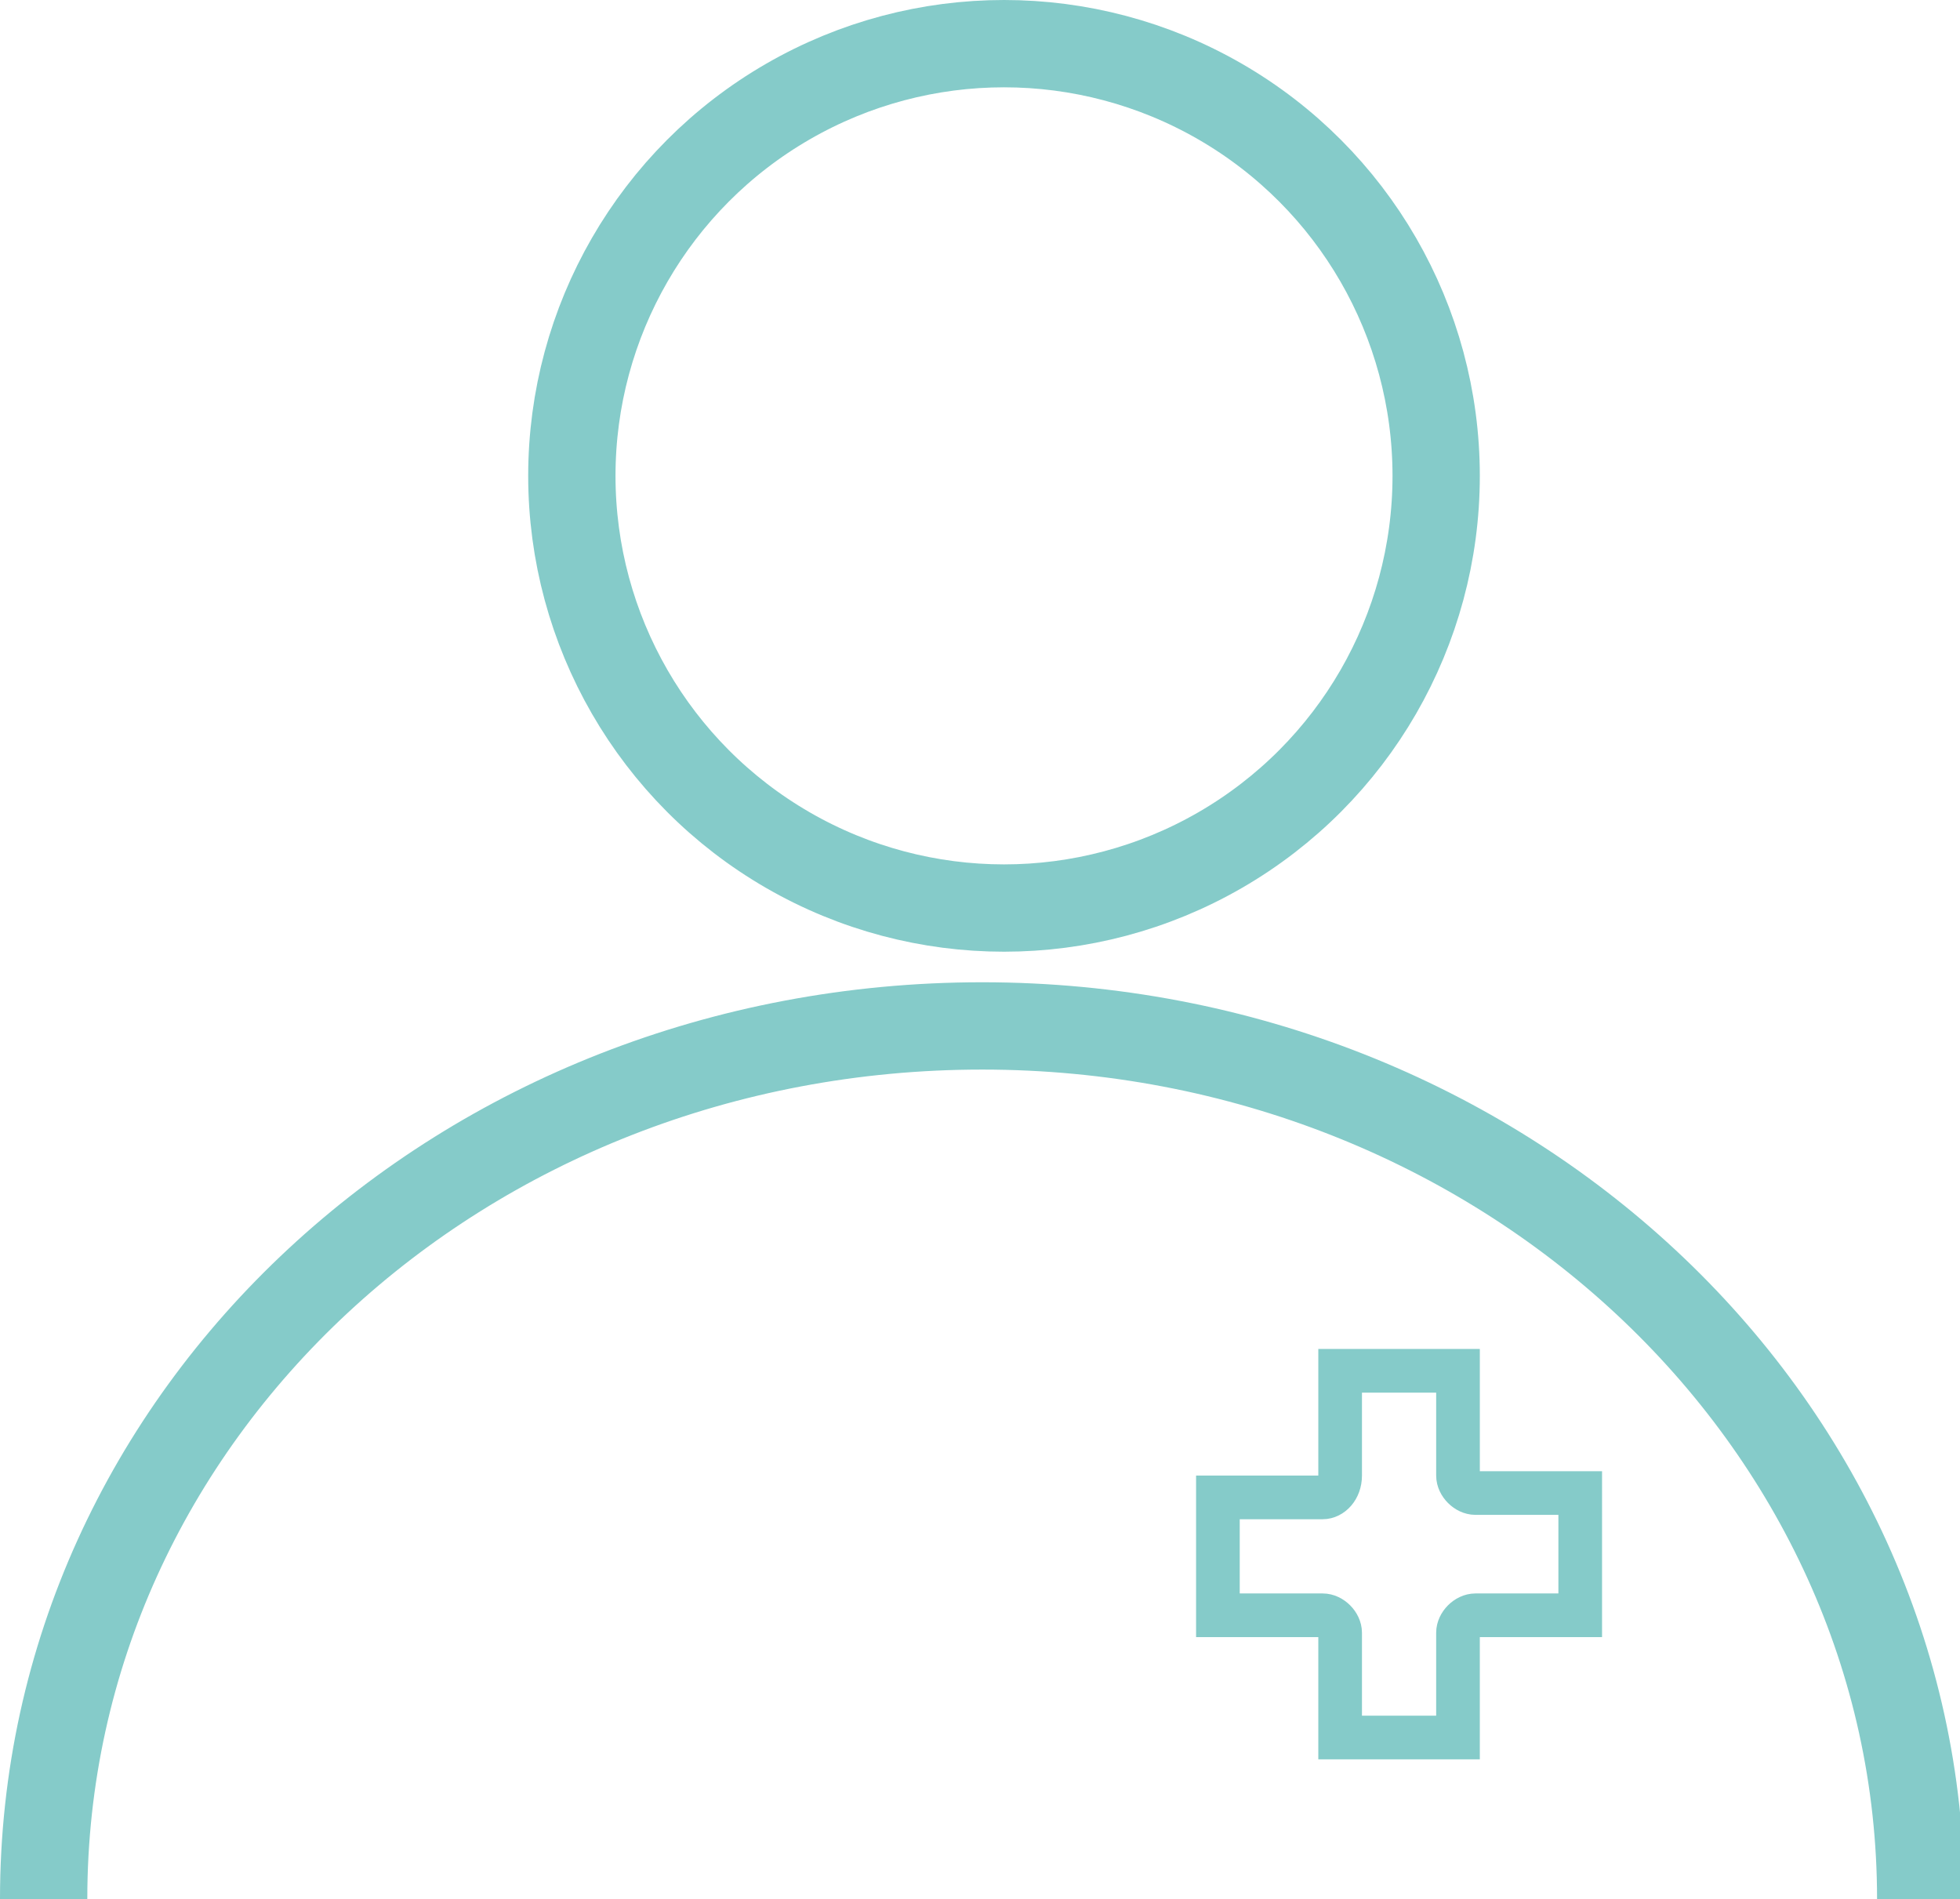
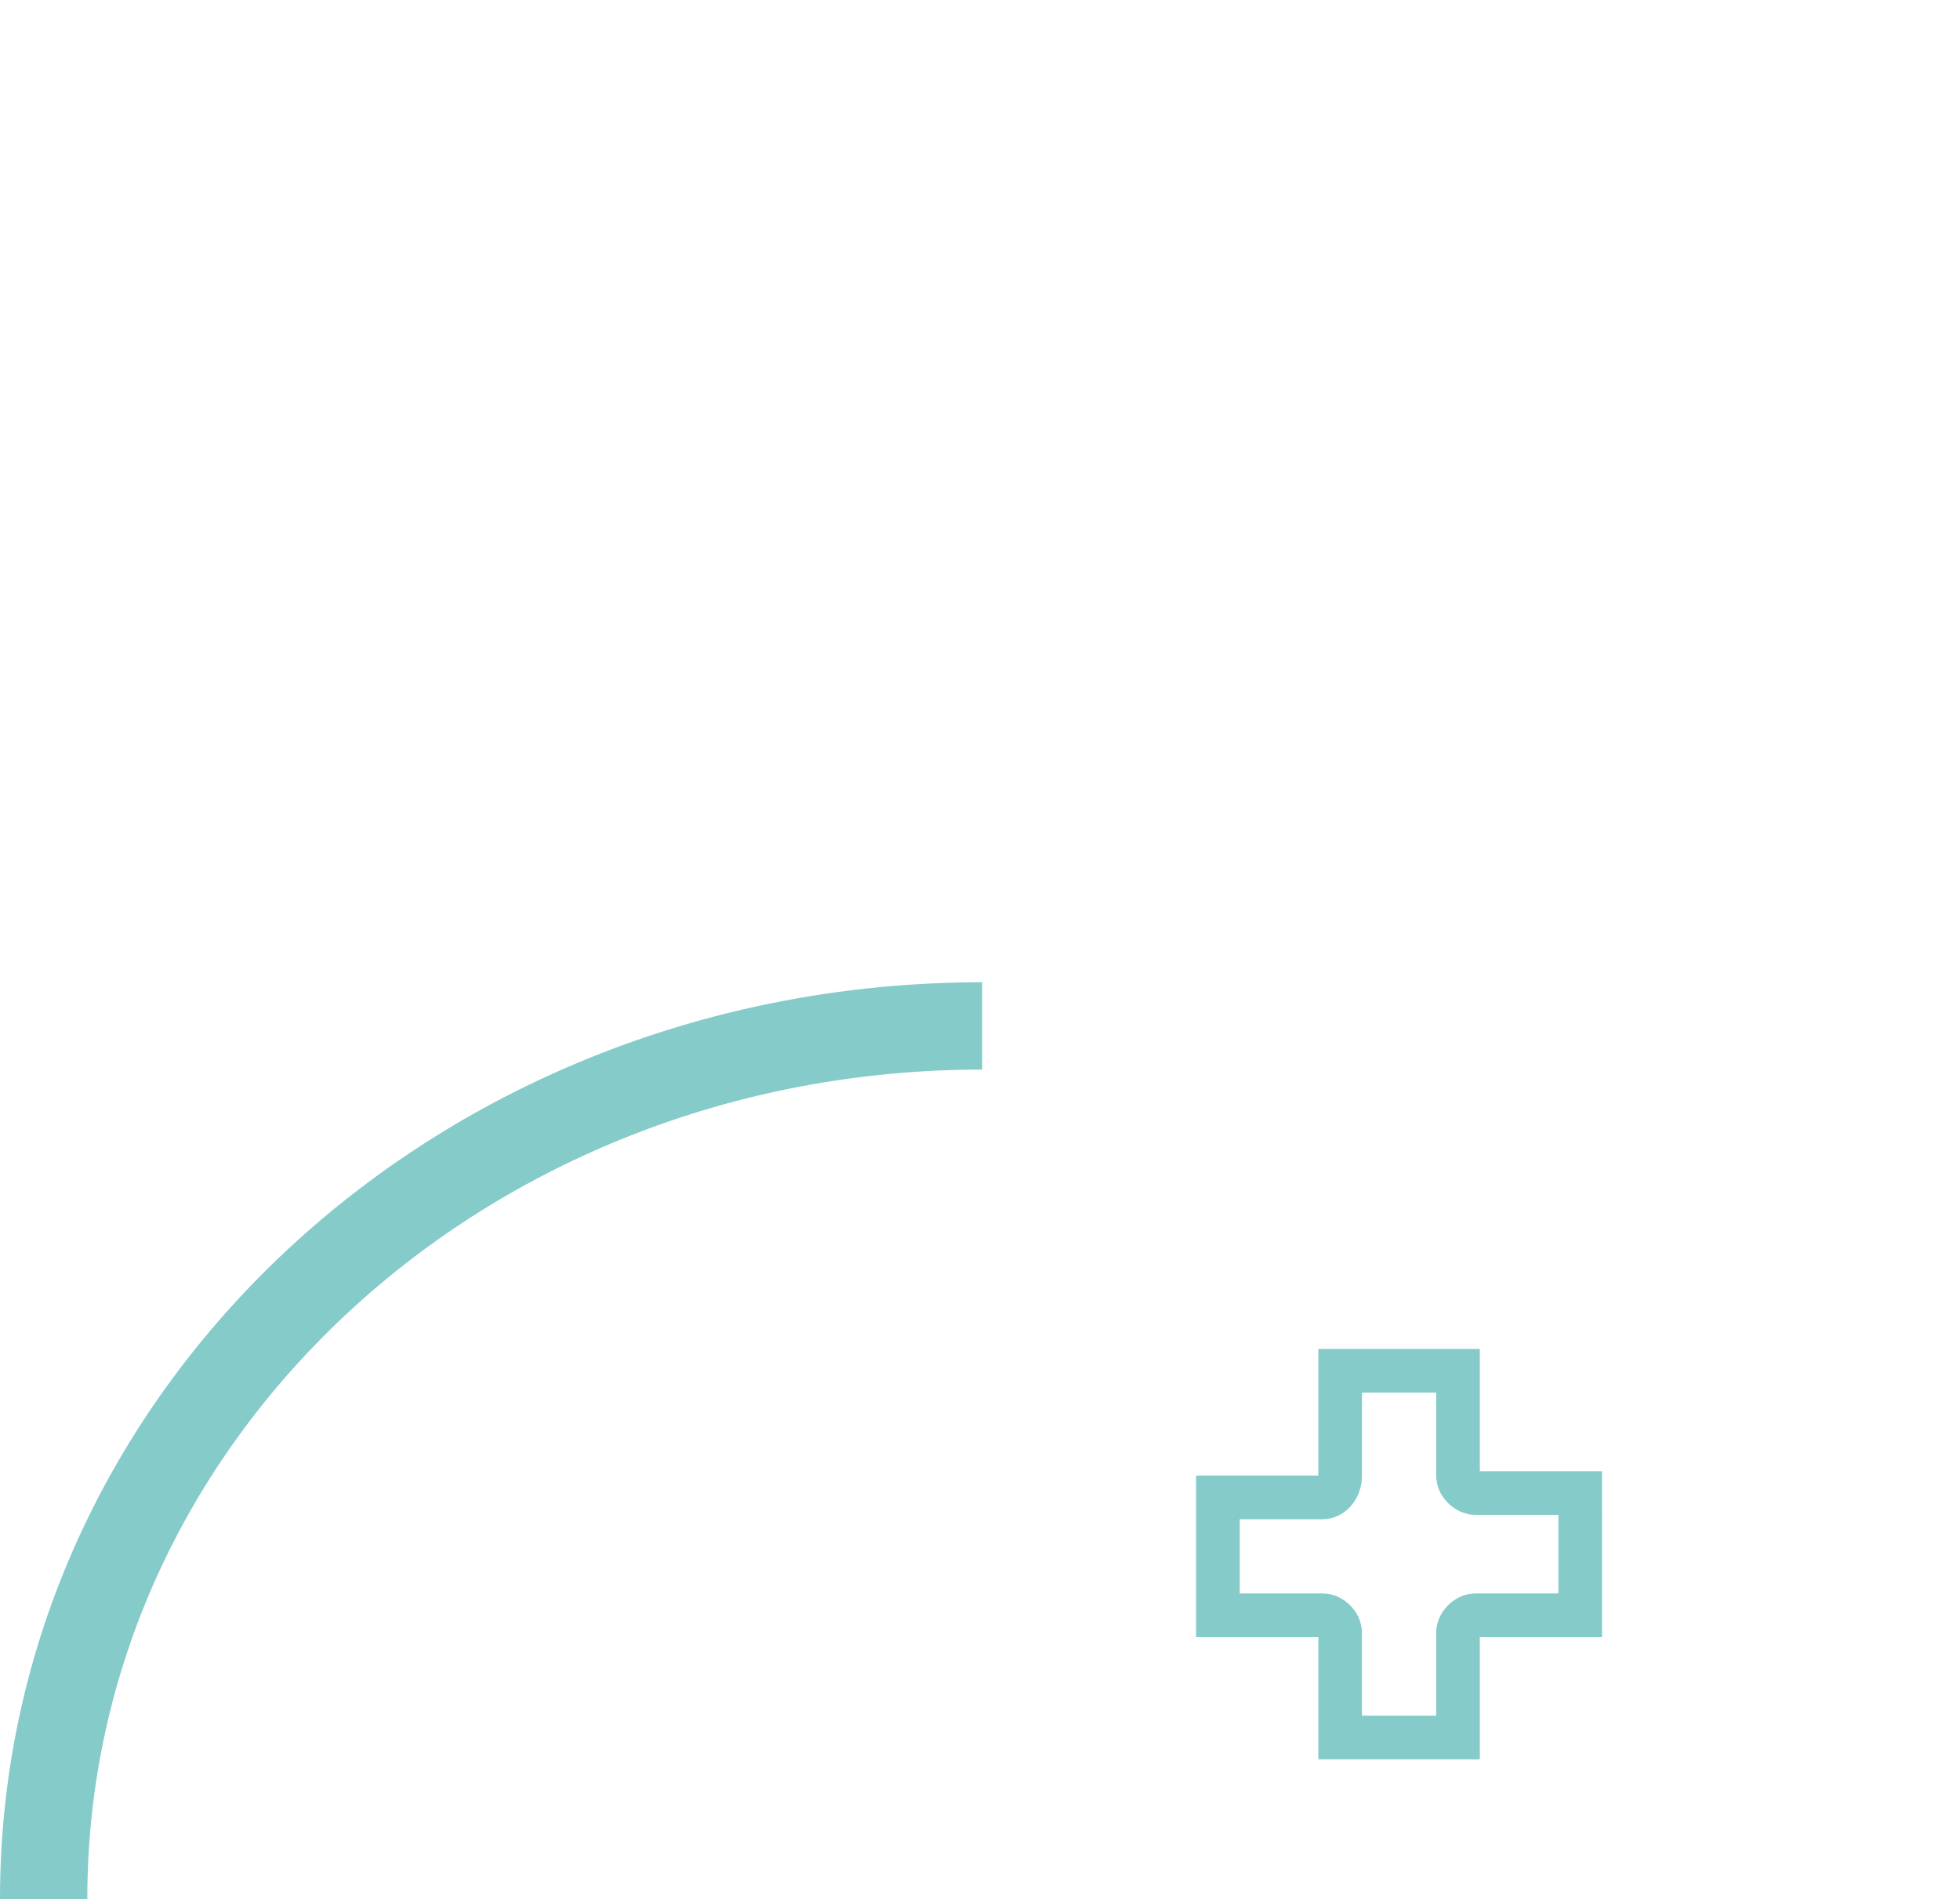
<svg xmlns="http://www.w3.org/2000/svg" version="1.1" id="Layer_1" x="0px" y="0px" viewBox="0 0 44.9 43.5" style="enable-background:new 0 0 44.9 43.5;" xml:space="preserve">
  <g>
-     <path style="fill:none;stroke:#85CBC9;stroke-width:2;stroke-miterlimit:10;" d="M1,43.5c0-11.1,9.6-20,21.5-20s21.5,9,21.5,20" />
-     <circle style="fill:none;stroke:#85CBC9;stroke-width:2;stroke-miterlimit:10;" cx="23" cy="10.9" r="9.9" />
+     <path style="fill:none;stroke:#85CBC9;stroke-width:2;stroke-miterlimit:10;" d="M1,43.5c0-11.1,9.6-20,21.5-20" />
    <path style="fill:none;stroke:#85CBC9;stroke-miterlimit:10;" d="M30.7,33.8v-2.4h2.7v2.4c0,0.2,0.2,0.4,0.4,0.4h2.4V37h-2.4   c-0.2,0-0.4,0.2-0.4,0.4v2.4h-2.7v-2.4c0-0.2-0.2-0.4-0.4-0.4h-2.4v-2.7h2.4C30.5,34.3,30.7,34.1,30.7,33.8z" />
  </g>
</svg>